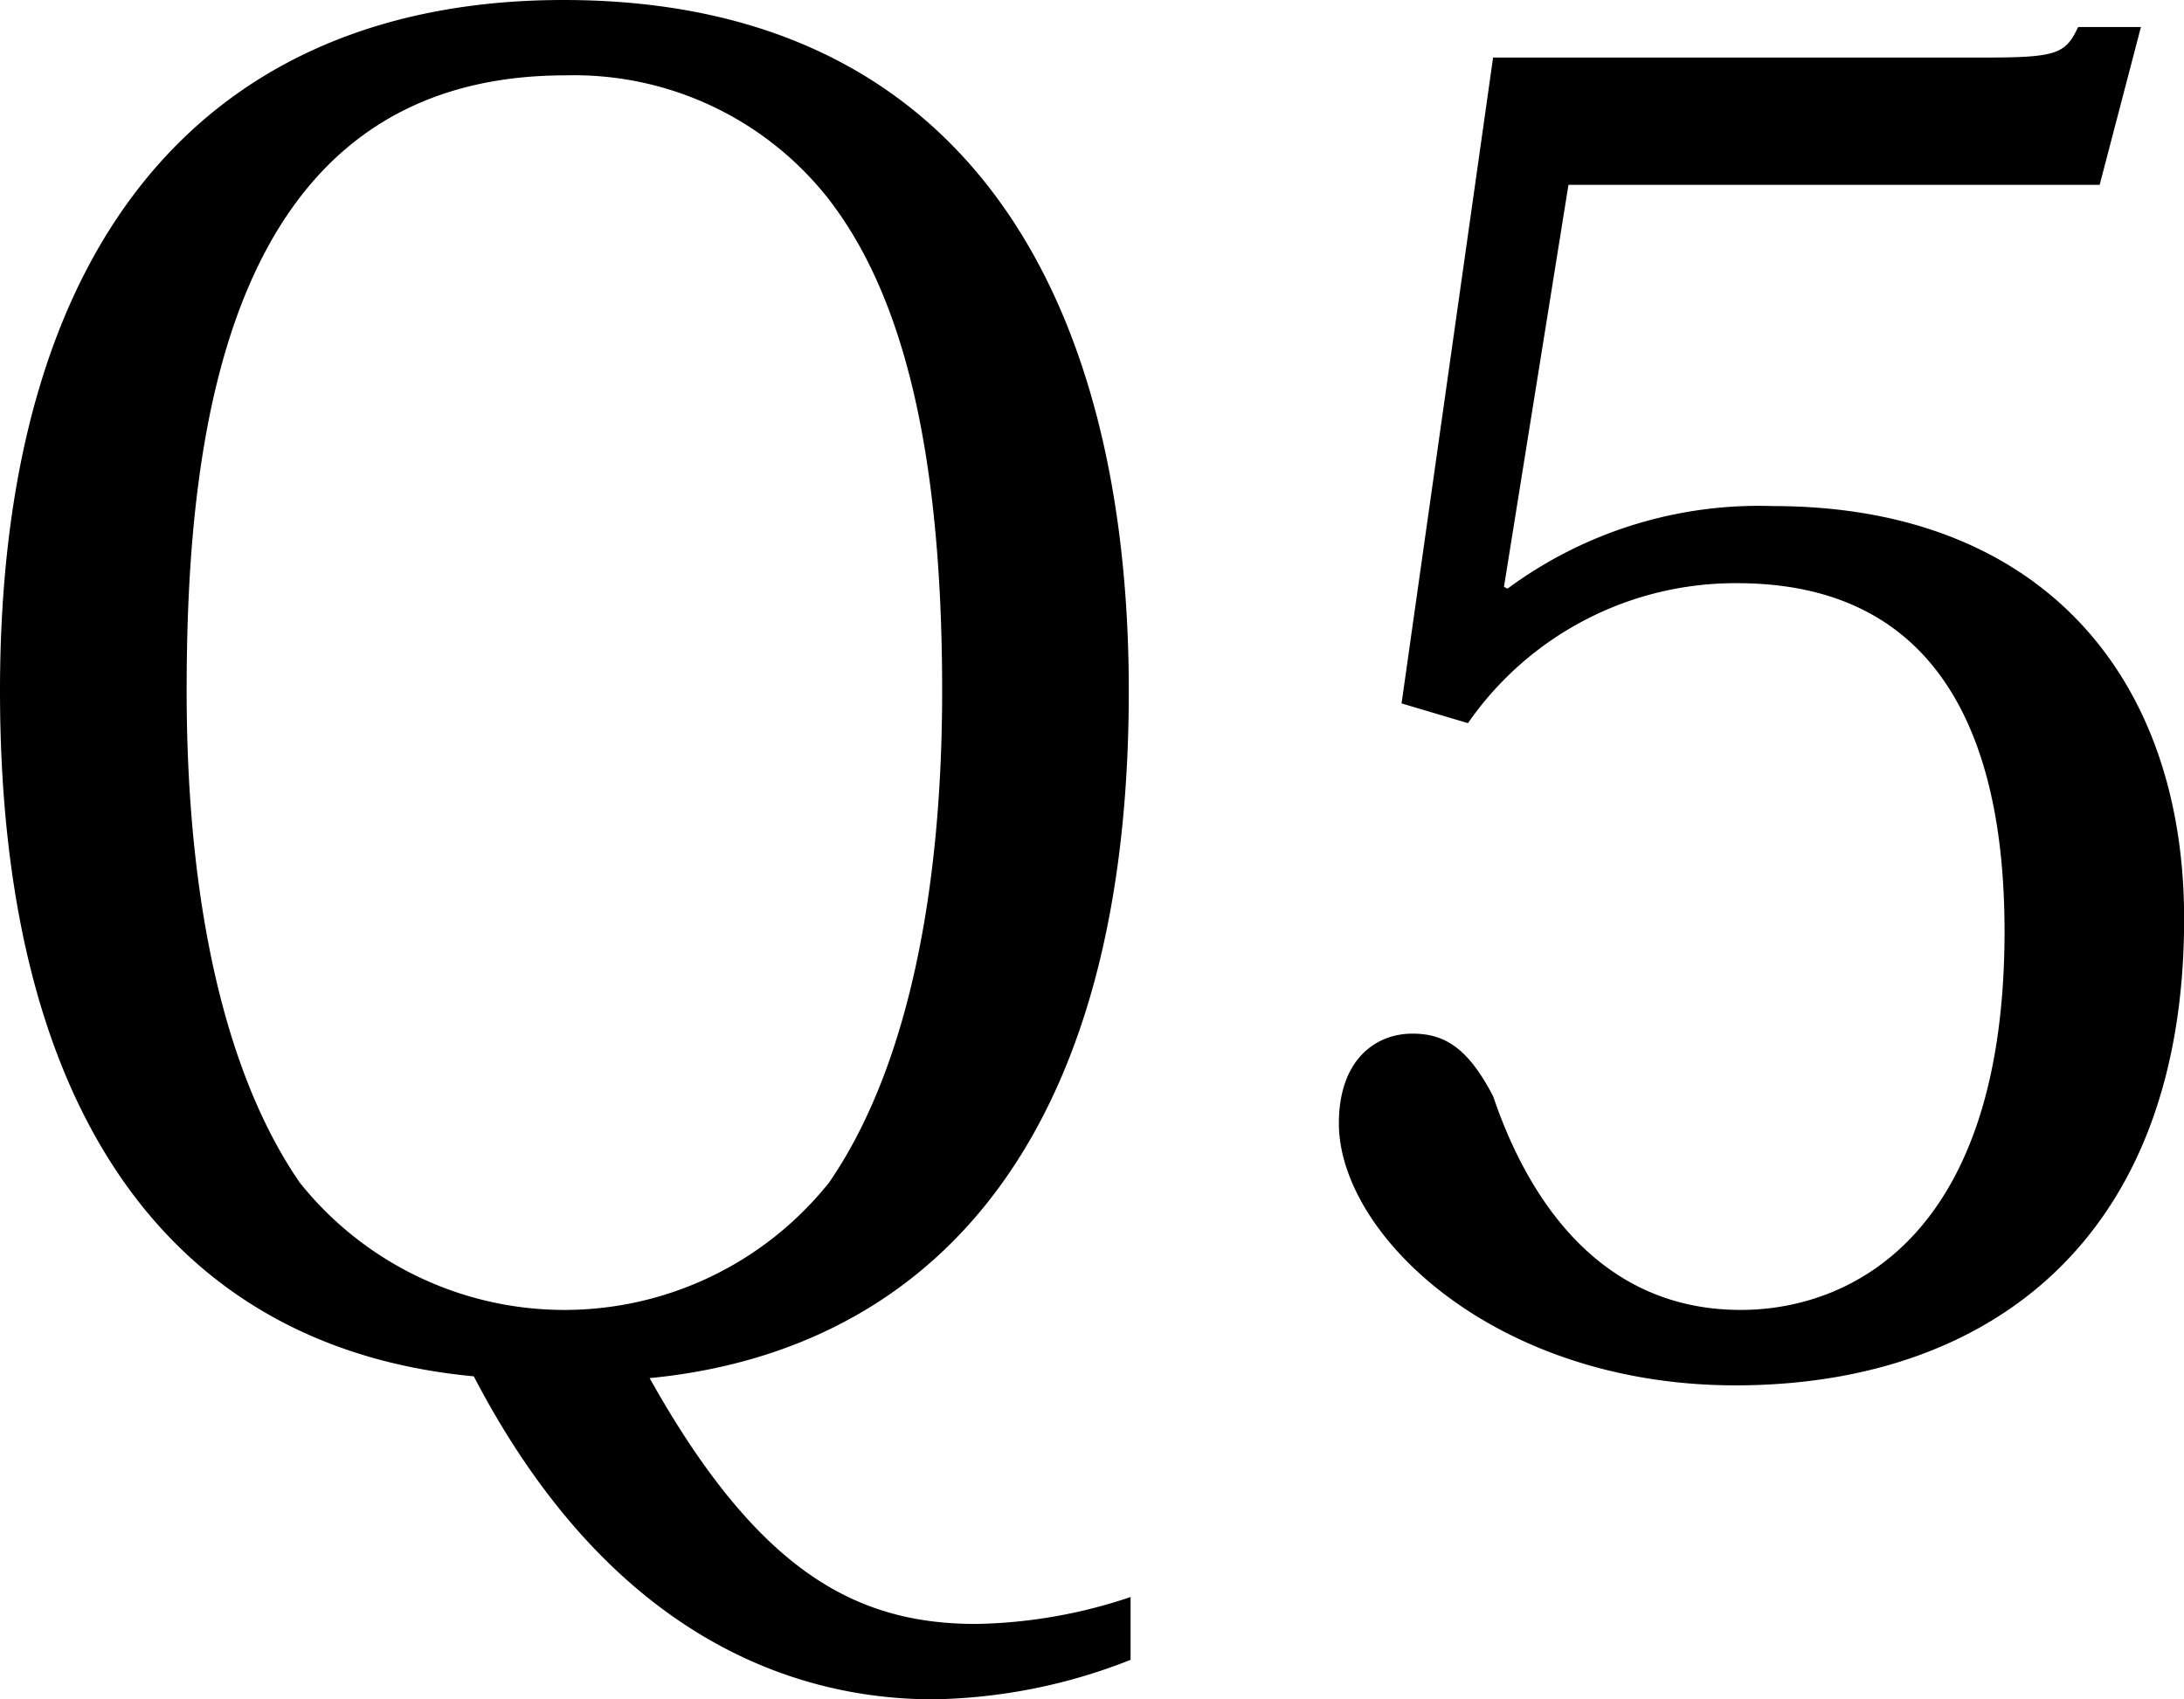
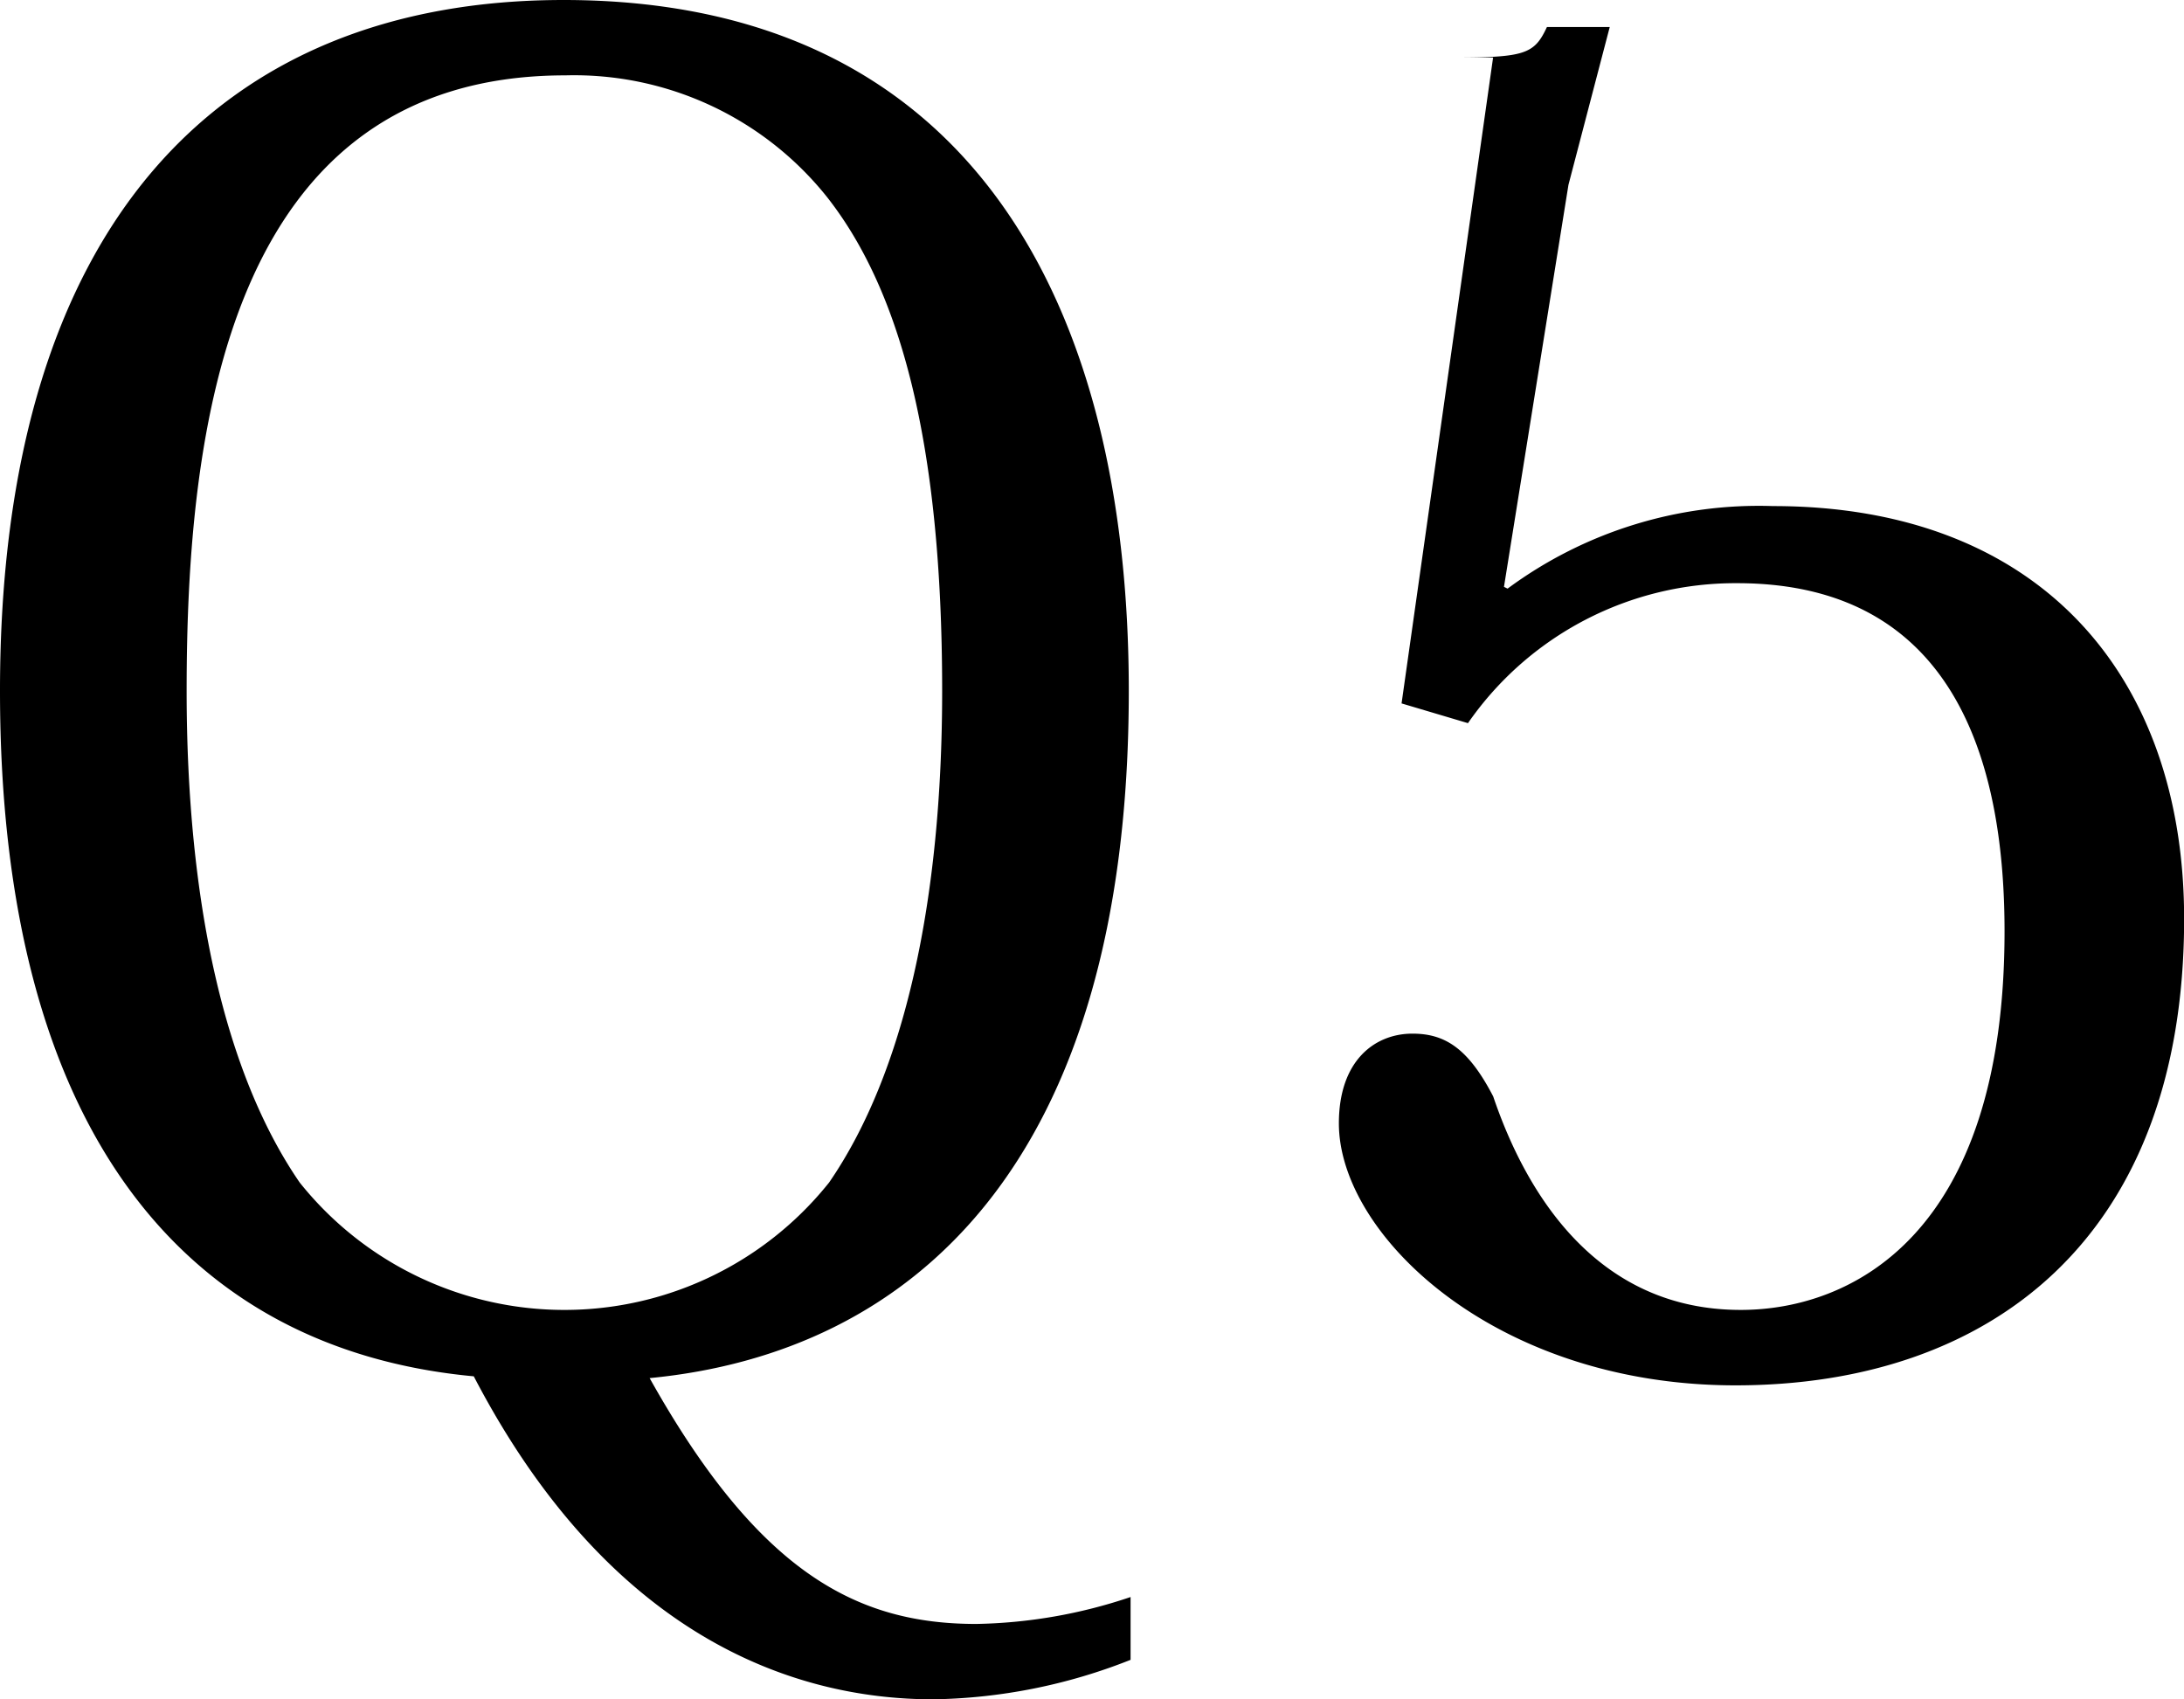
<svg xmlns="http://www.w3.org/2000/svg" width="70.586" height="54.926" viewBox="0 0 70.586 54.926">
-   <path d="M36.54 51.62a16.43 16.43 0 01-4.988.87c-3.828 0-7.018-1.624-10.556-7.946 8.41-.812 15.486-6.844 15.486-22.214C36.482 9.918 31.436 0 18.212 0 7.076 0 0 7.306 0 22.33c0 14.21 5.974 21.286 15.312 22.156 4.35 8.352 10.266 10.44 14.848 10.44a18.02 18.02 0 006.38-1.276zM18.27 2.436a10.455 10.455 0 018.468 3.944c2.32 2.958 3.712 7.83 3.712 15.95 0 6.786-1.218 12.354-3.654 15.892a10.945 10.945 0 01-17.11 0C7.25 34.684 6.032 29.116 6.032 22.33c0-8.352 1.276-19.894 12.238-19.894zm29.174 20.938a10.513 10.513 0 018.7-4.524c7.308 0 8.642 6.264 8.642 11.252 0 9.86-4.988 12.238-8.526 12.238-4.7 0-6.96-3.828-8-6.9-.812-1.566-1.566-2.03-2.61-2.03-1.218 0-2.378.87-2.378 2.9 0 3.6 5.046 8.468 12.818 8.468 8.178 0 14.5-4.7 14.5-15.08 0-7.83-4.64-13.34-13.282-13.34a13.656 13.656 0 00-8.584 2.668l-.116-.058 2.084-12.994H67.86l1.334-5.1h-2.03c-.406.87-.7.986-3.016.986H48.256l-2.958 20.876z" />
+   <path d="M36.54 51.62a16.43 16.43 0 01-4.988.87c-3.828 0-7.018-1.624-10.556-7.946 8.41-.812 15.486-6.844 15.486-22.214C36.482 9.918 31.436 0 18.212 0 7.076 0 0 7.306 0 22.33c0 14.21 5.974 21.286 15.312 22.156 4.35 8.352 10.266 10.44 14.848 10.44a18.02 18.02 0 006.38-1.276zM18.27 2.436a10.455 10.455 0 018.468 3.944c2.32 2.958 3.712 7.83 3.712 15.95 0 6.786-1.218 12.354-3.654 15.892a10.945 10.945 0 01-17.11 0C7.25 34.684 6.032 29.116 6.032 22.33c0-8.352 1.276-19.894 12.238-19.894zm29.174 20.938a10.513 10.513 0 018.7-4.524c7.308 0 8.642 6.264 8.642 11.252 0 9.86-4.988 12.238-8.526 12.238-4.7 0-6.96-3.828-8-6.9-.812-1.566-1.566-2.03-2.61-2.03-1.218 0-2.378.87-2.378 2.9 0 3.6 5.046 8.468 12.818 8.468 8.178 0 14.5-4.7 14.5-15.08 0-7.83-4.64-13.34-13.282-13.34a13.656 13.656 0 00-8.584 2.668l-.116-.058 2.084-12.994l1.334-5.1h-2.03c-.406.87-.7.986-3.016.986H48.256l-2.958 20.876z" />
</svg>